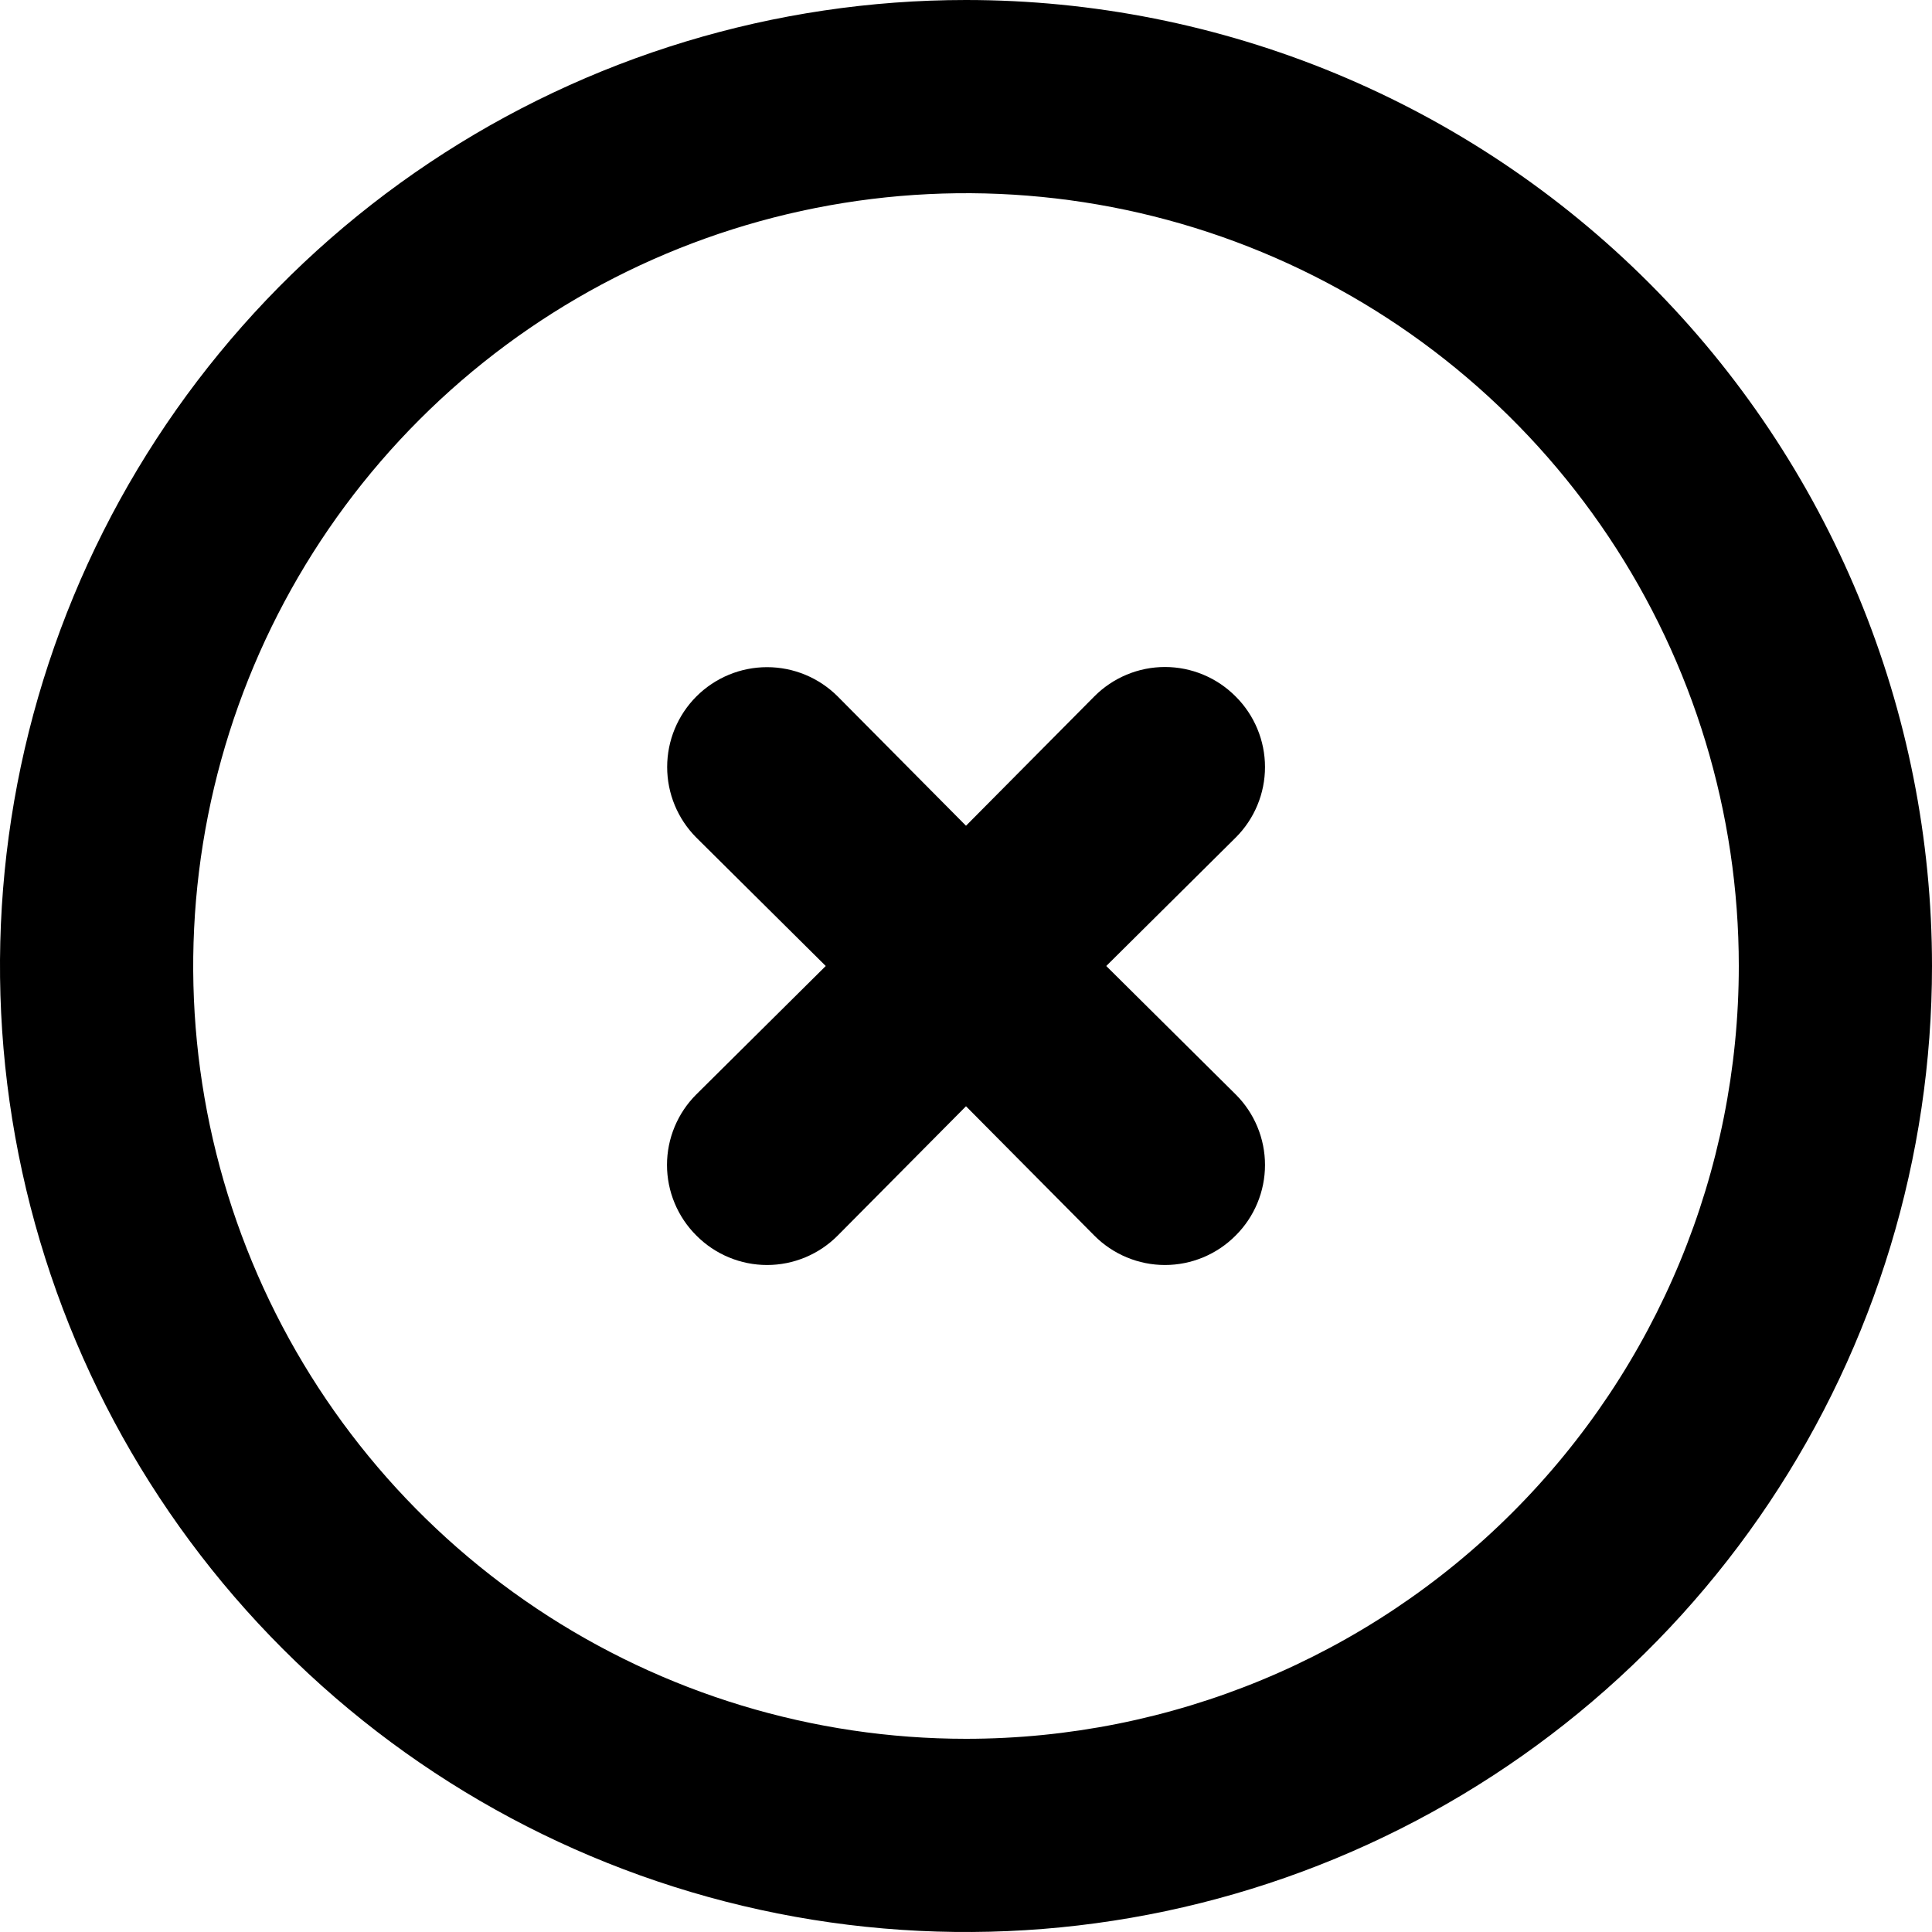
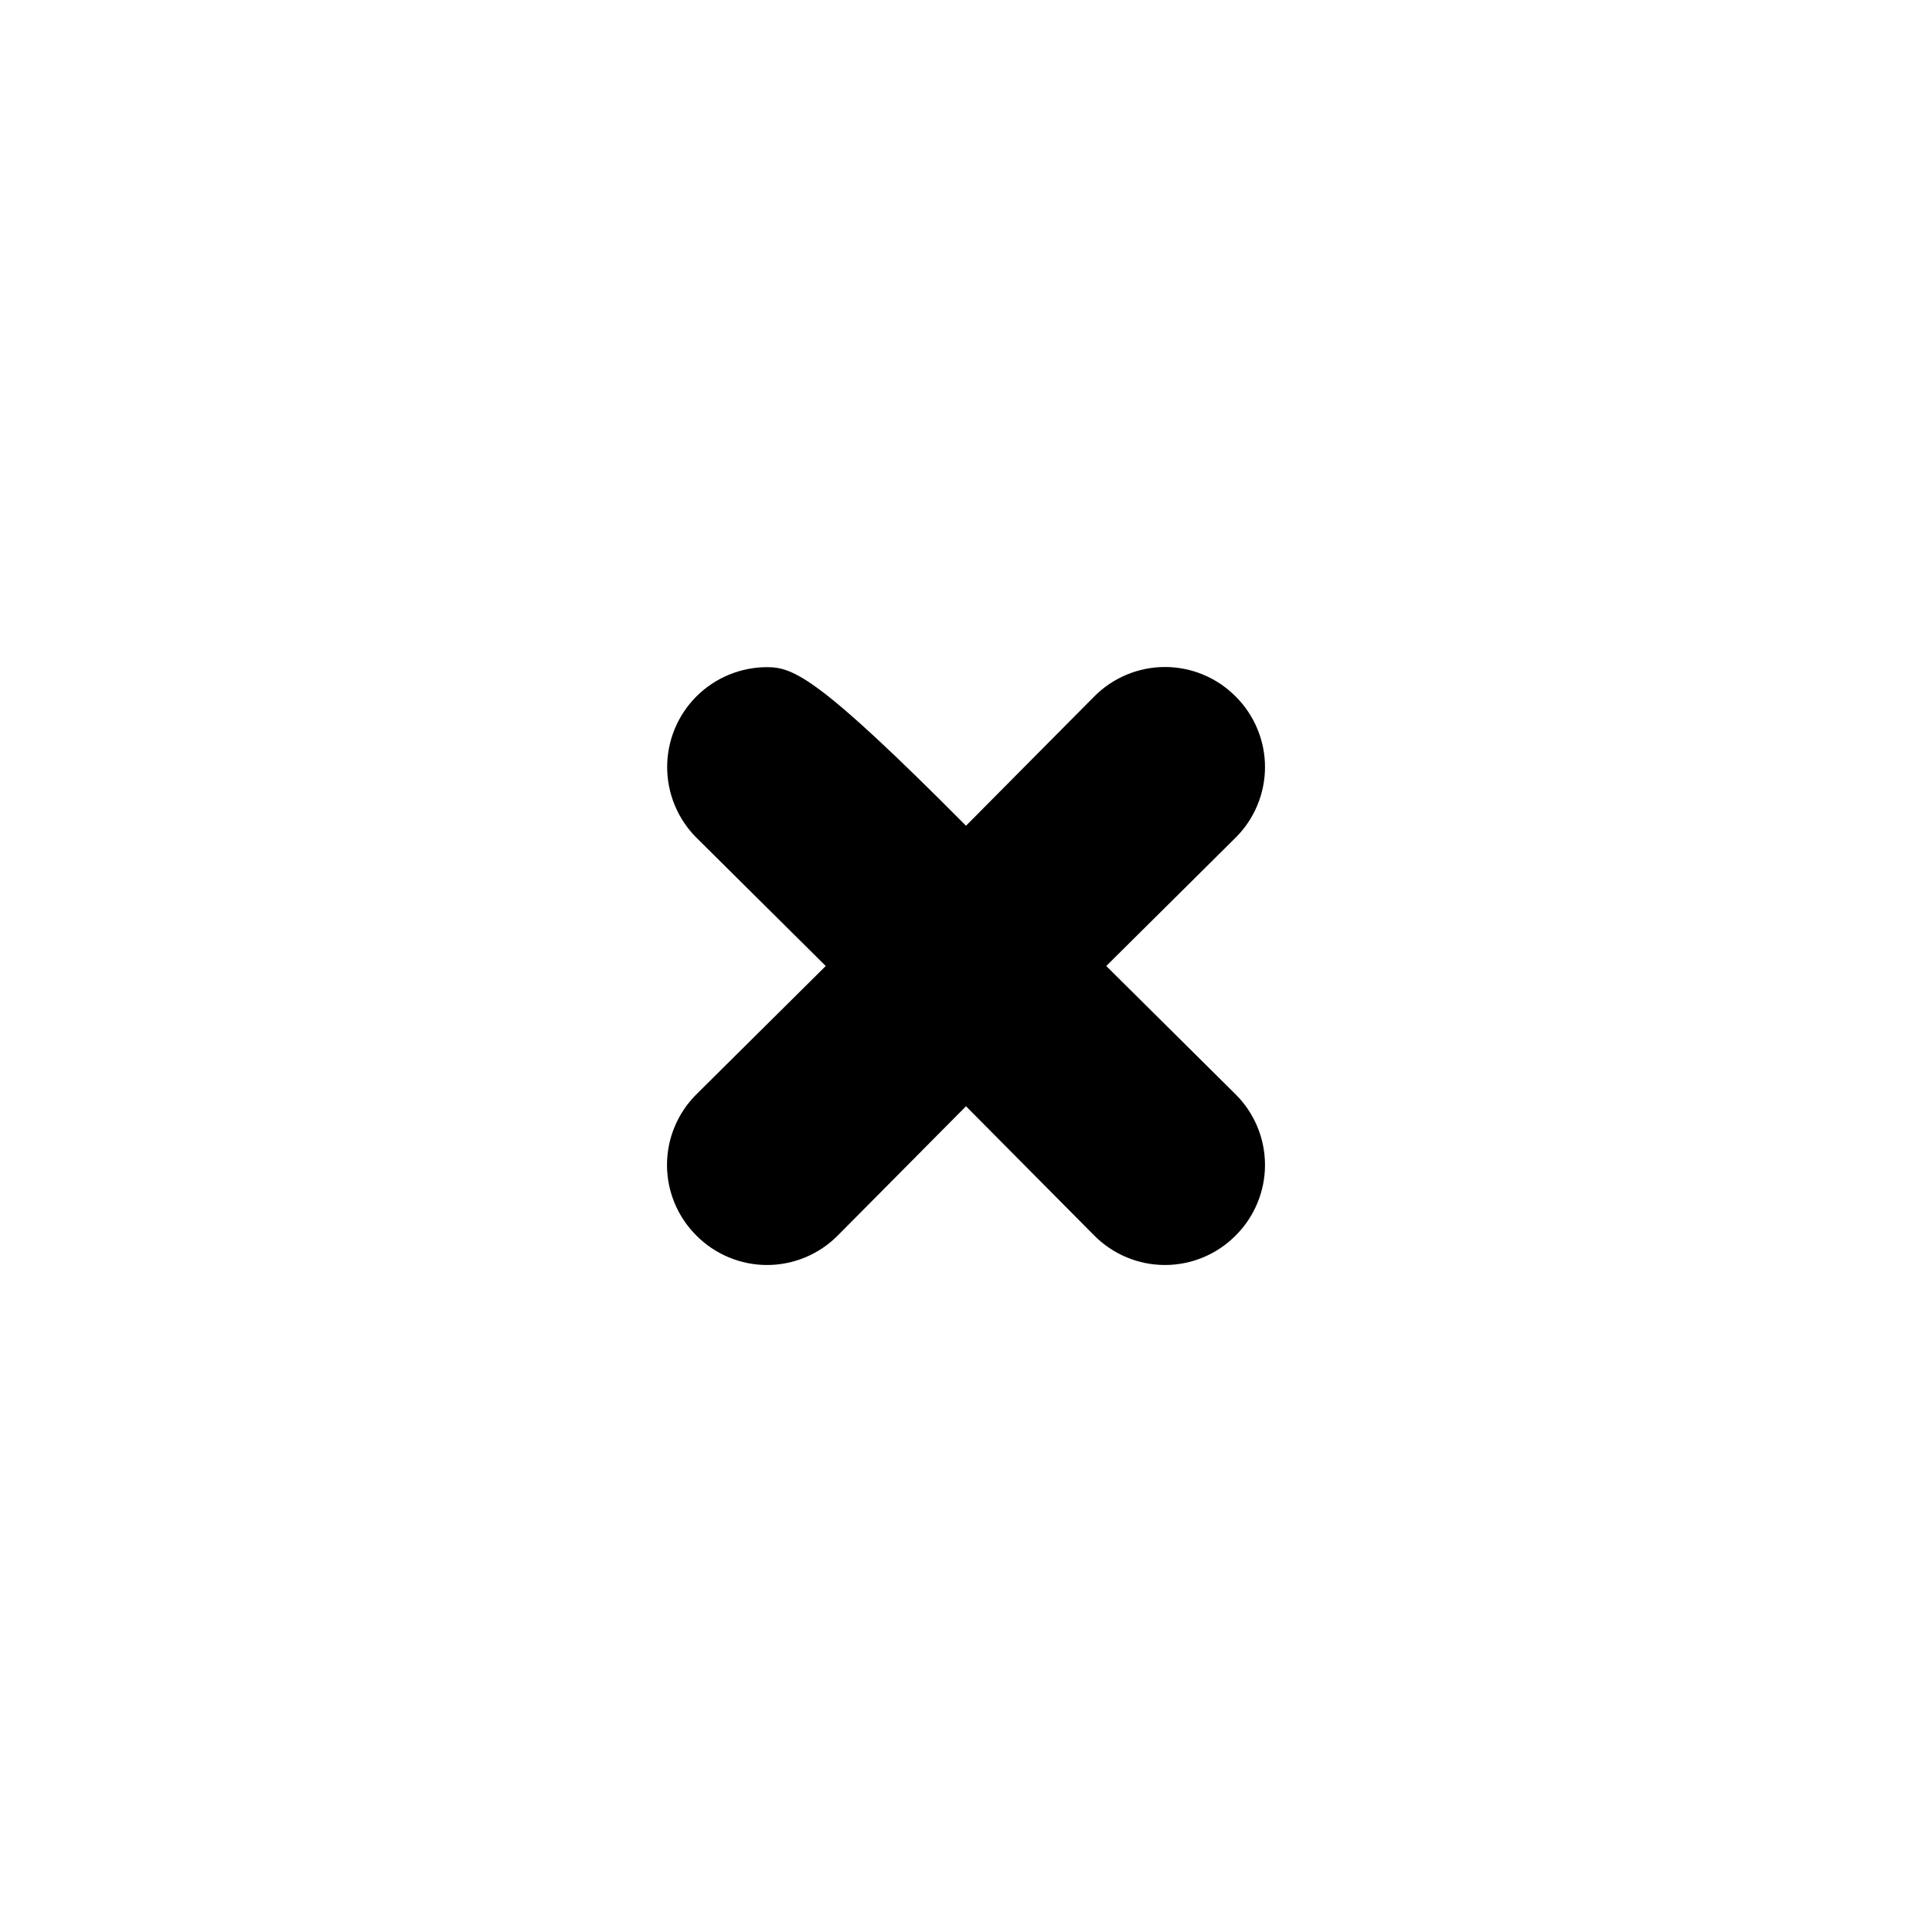
<svg xmlns="http://www.w3.org/2000/svg" width="84" height="84" viewBox="0 0 84 84" fill="none">
-   <path d="M42 0C33.693 0 25.573 2.463 18.666 7.078C11.759 11.693 6.376 18.253 3.197 25.927C0.018 33.602 -0.814 42.047 0.807 50.194C2.428 58.341 6.428 65.825 12.302 71.698C18.175 77.572 25.659 81.572 33.806 83.193C41.953 84.814 50.398 83.982 58.073 80.803C65.747 77.624 72.307 72.241 76.922 65.334C81.537 58.427 84 50.307 84 42C84 36.484 82.914 31.023 80.803 25.927C78.692 20.832 75.599 16.202 71.698 12.302C67.798 8.401 63.168 5.308 58.073 3.197C52.977 1.086 47.516 0 42 0V0ZM42 75.6C35.355 75.6 28.858 73.629 23.333 69.937C17.807 66.245 13.501 60.998 10.958 54.858C8.415 48.719 7.749 41.963 9.046 35.445C10.342 28.927 13.542 22.94 18.241 18.241C22.94 13.542 28.927 10.342 35.445 9.046C41.963 7.749 48.719 8.415 54.858 10.958C60.998 13.501 66.245 17.807 69.937 23.333C73.629 28.858 75.6 35.355 75.6 42C75.6 50.911 72.06 59.458 65.759 65.759C59.458 72.06 50.911 75.6 42 75.6V75.6Z" fill="black" />
-   <path d="M53.721 30.279C53.319 29.874 52.84 29.552 52.313 29.333C51.786 29.113 51.221 29 50.65 29C50.079 29 49.514 29.113 48.987 29.333C48.46 29.552 47.981 29.874 47.579 30.279L42 35.902L36.421 30.279C35.606 29.465 34.502 29.007 33.35 29.007C32.198 29.007 31.094 29.465 30.279 30.279C29.465 31.094 29.007 32.198 29.007 33.35C29.007 34.502 29.465 35.606 30.279 36.421L35.902 42L30.279 47.579C29.874 47.981 29.552 48.46 29.333 48.987C29.113 49.514 29 50.079 29 50.65C29 51.221 29.113 51.786 29.333 52.313C29.552 52.84 29.874 53.319 30.279 53.721C30.681 54.126 31.16 54.448 31.687 54.667C32.214 54.887 32.779 55 33.35 55C33.921 55 34.486 54.887 35.013 54.667C35.54 54.448 36.019 54.126 36.421 53.721L42 48.098L47.579 53.721C47.981 54.126 48.46 54.448 48.987 54.667C49.514 54.887 50.079 55 50.65 55C51.221 55 51.786 54.887 52.313 54.667C52.84 54.448 53.319 54.126 53.721 53.721C54.126 53.319 54.448 52.84 54.667 52.313C54.887 51.786 55 51.221 55 50.65C55 50.079 54.887 49.514 54.667 48.987C54.448 48.46 54.126 47.981 53.721 47.579L48.098 42L53.721 36.421C54.126 36.019 54.448 35.54 54.667 35.013C54.887 34.486 55 33.921 55 33.35C55 32.779 54.887 32.214 54.667 31.687C54.448 31.16 54.126 30.681 53.721 30.279V30.279Z" fill="black" />
+   <path d="M53.721 30.279C53.319 29.874 52.84 29.552 52.313 29.333C51.786 29.113 51.221 29 50.65 29C50.079 29 49.514 29.113 48.987 29.333C48.46 29.552 47.981 29.874 47.579 30.279L42 35.902C35.606 29.465 34.502 29.007 33.35 29.007C32.198 29.007 31.094 29.465 30.279 30.279C29.465 31.094 29.007 32.198 29.007 33.35C29.007 34.502 29.465 35.606 30.279 36.421L35.902 42L30.279 47.579C29.874 47.981 29.552 48.46 29.333 48.987C29.113 49.514 29 50.079 29 50.65C29 51.221 29.113 51.786 29.333 52.313C29.552 52.84 29.874 53.319 30.279 53.721C30.681 54.126 31.16 54.448 31.687 54.667C32.214 54.887 32.779 55 33.35 55C33.921 55 34.486 54.887 35.013 54.667C35.54 54.448 36.019 54.126 36.421 53.721L42 48.098L47.579 53.721C47.981 54.126 48.46 54.448 48.987 54.667C49.514 54.887 50.079 55 50.65 55C51.221 55 51.786 54.887 52.313 54.667C52.84 54.448 53.319 54.126 53.721 53.721C54.126 53.319 54.448 52.84 54.667 52.313C54.887 51.786 55 51.221 55 50.65C55 50.079 54.887 49.514 54.667 48.987C54.448 48.46 54.126 47.981 53.721 47.579L48.098 42L53.721 36.421C54.126 36.019 54.448 35.54 54.667 35.013C54.887 34.486 55 33.921 55 33.35C55 32.779 54.887 32.214 54.667 31.687C54.448 31.16 54.126 30.681 53.721 30.279V30.279Z" fill="black" />
</svg>